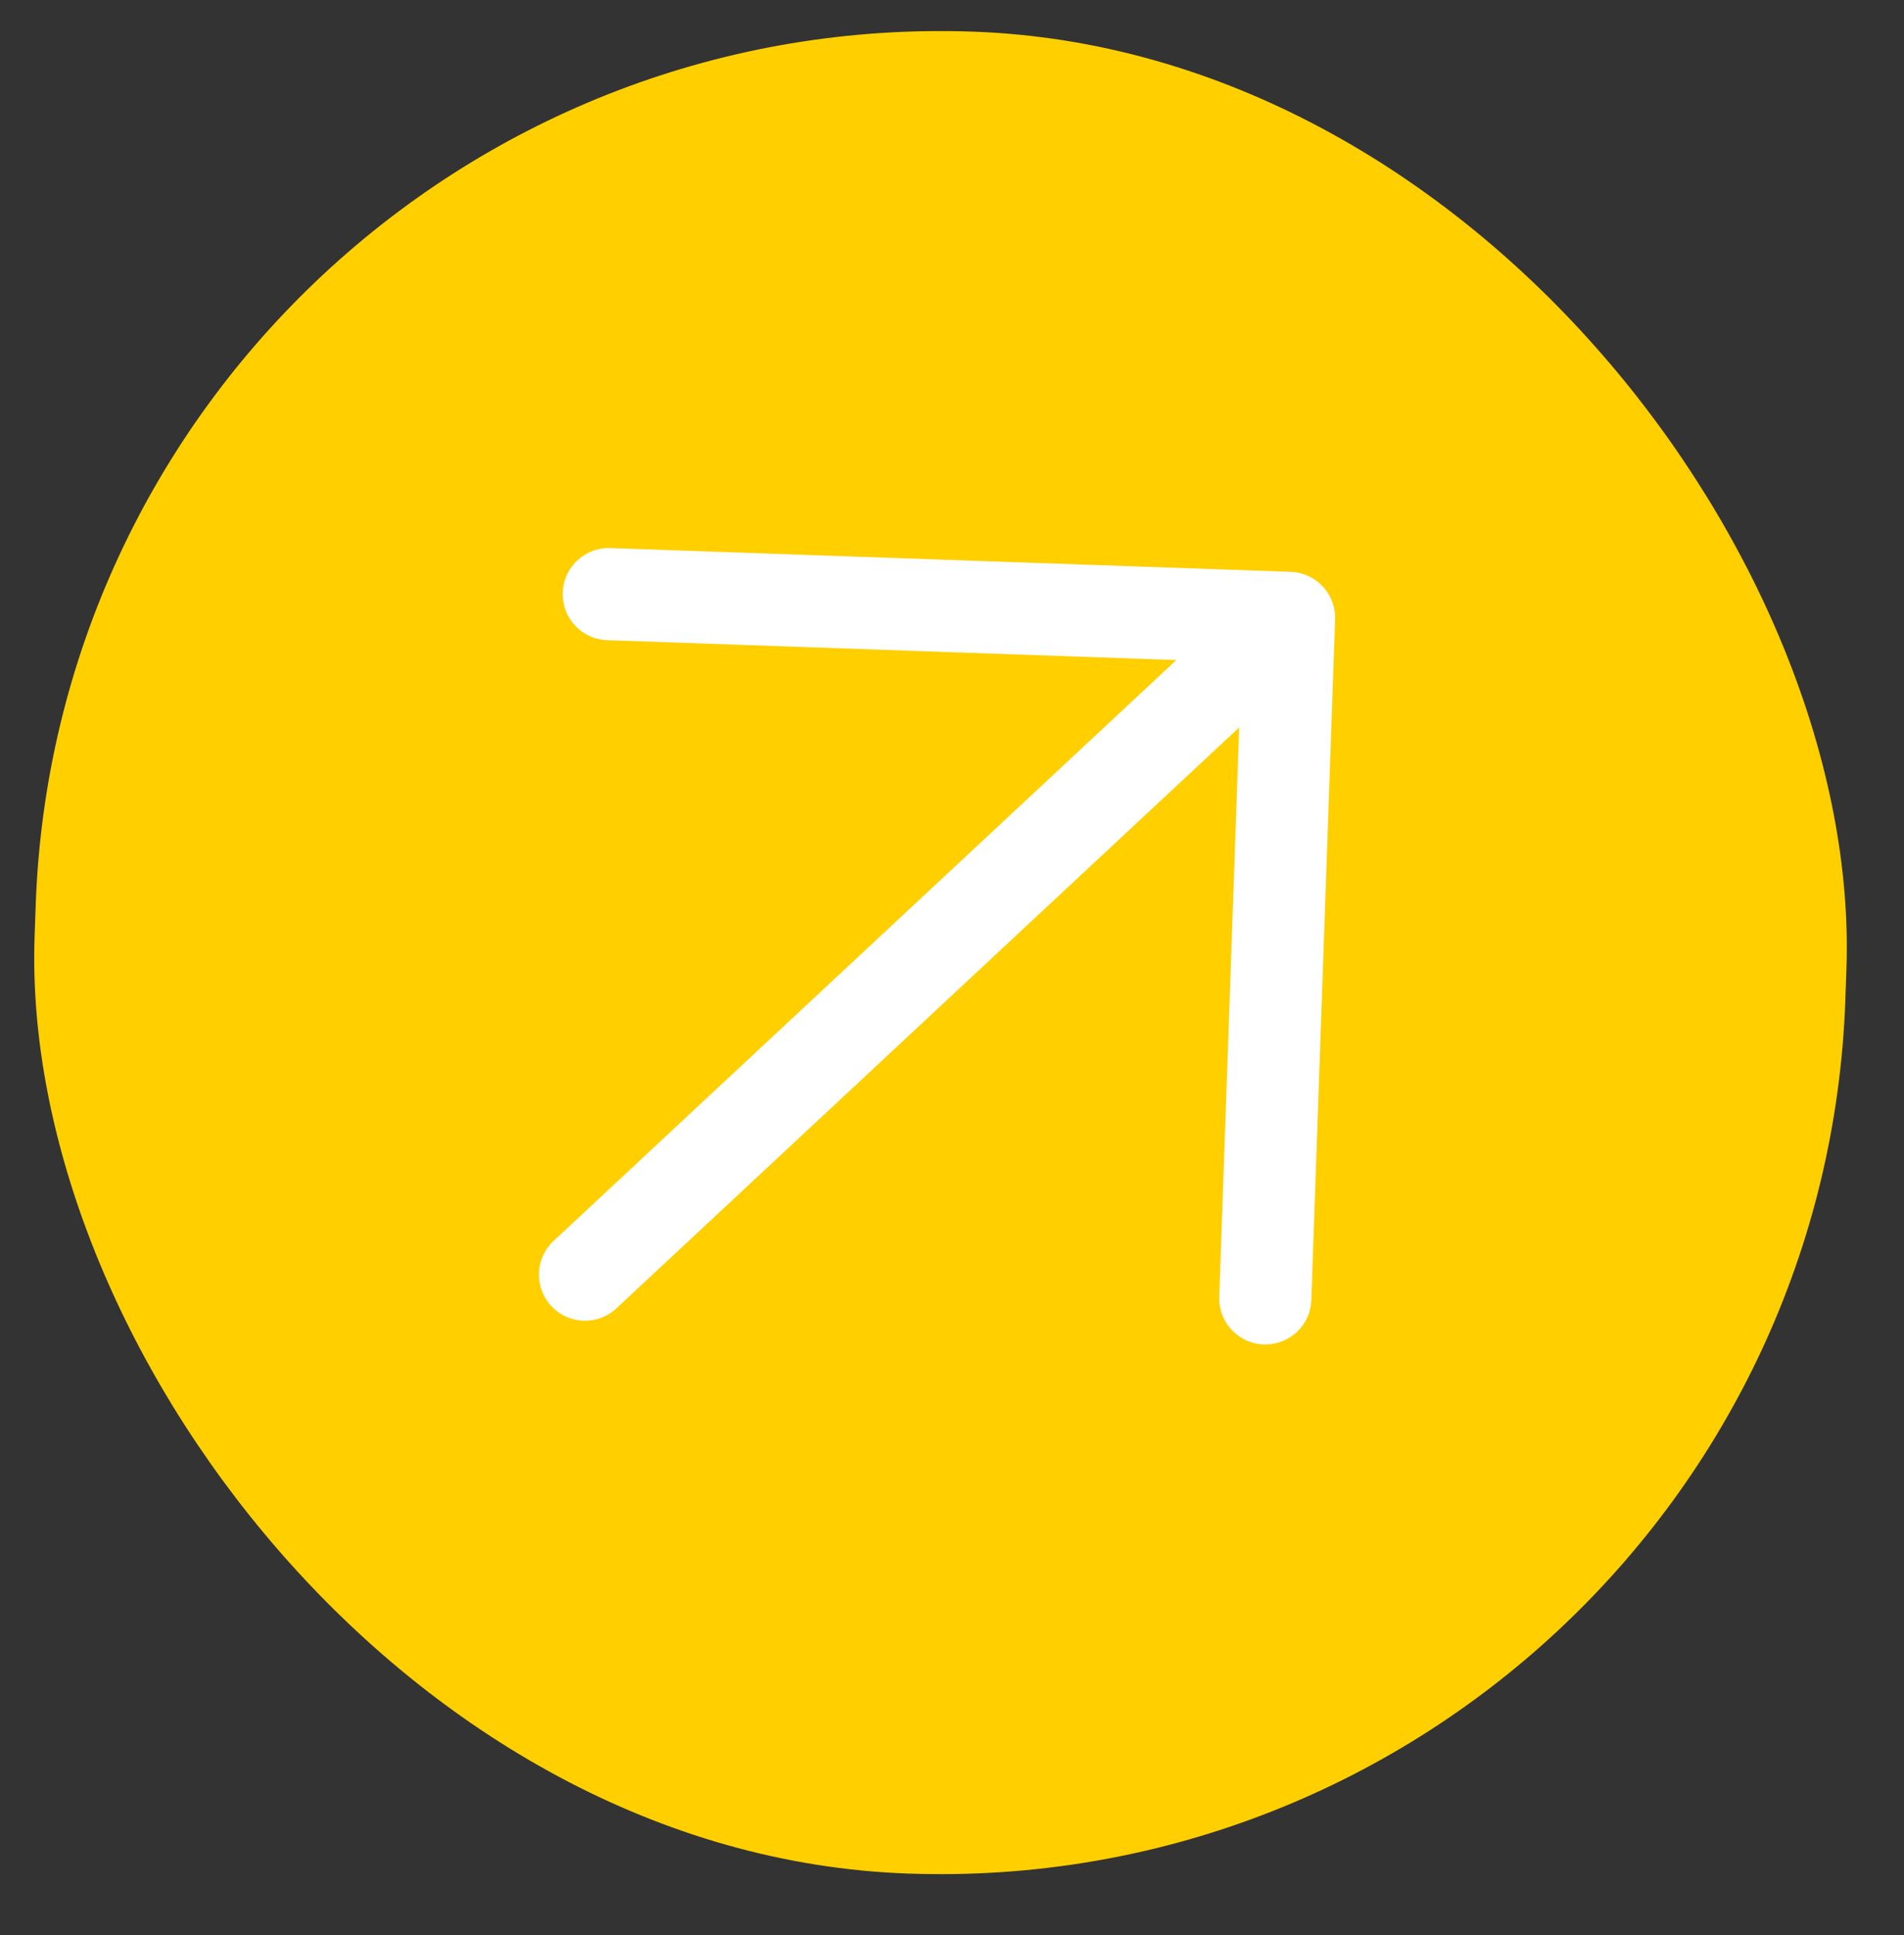
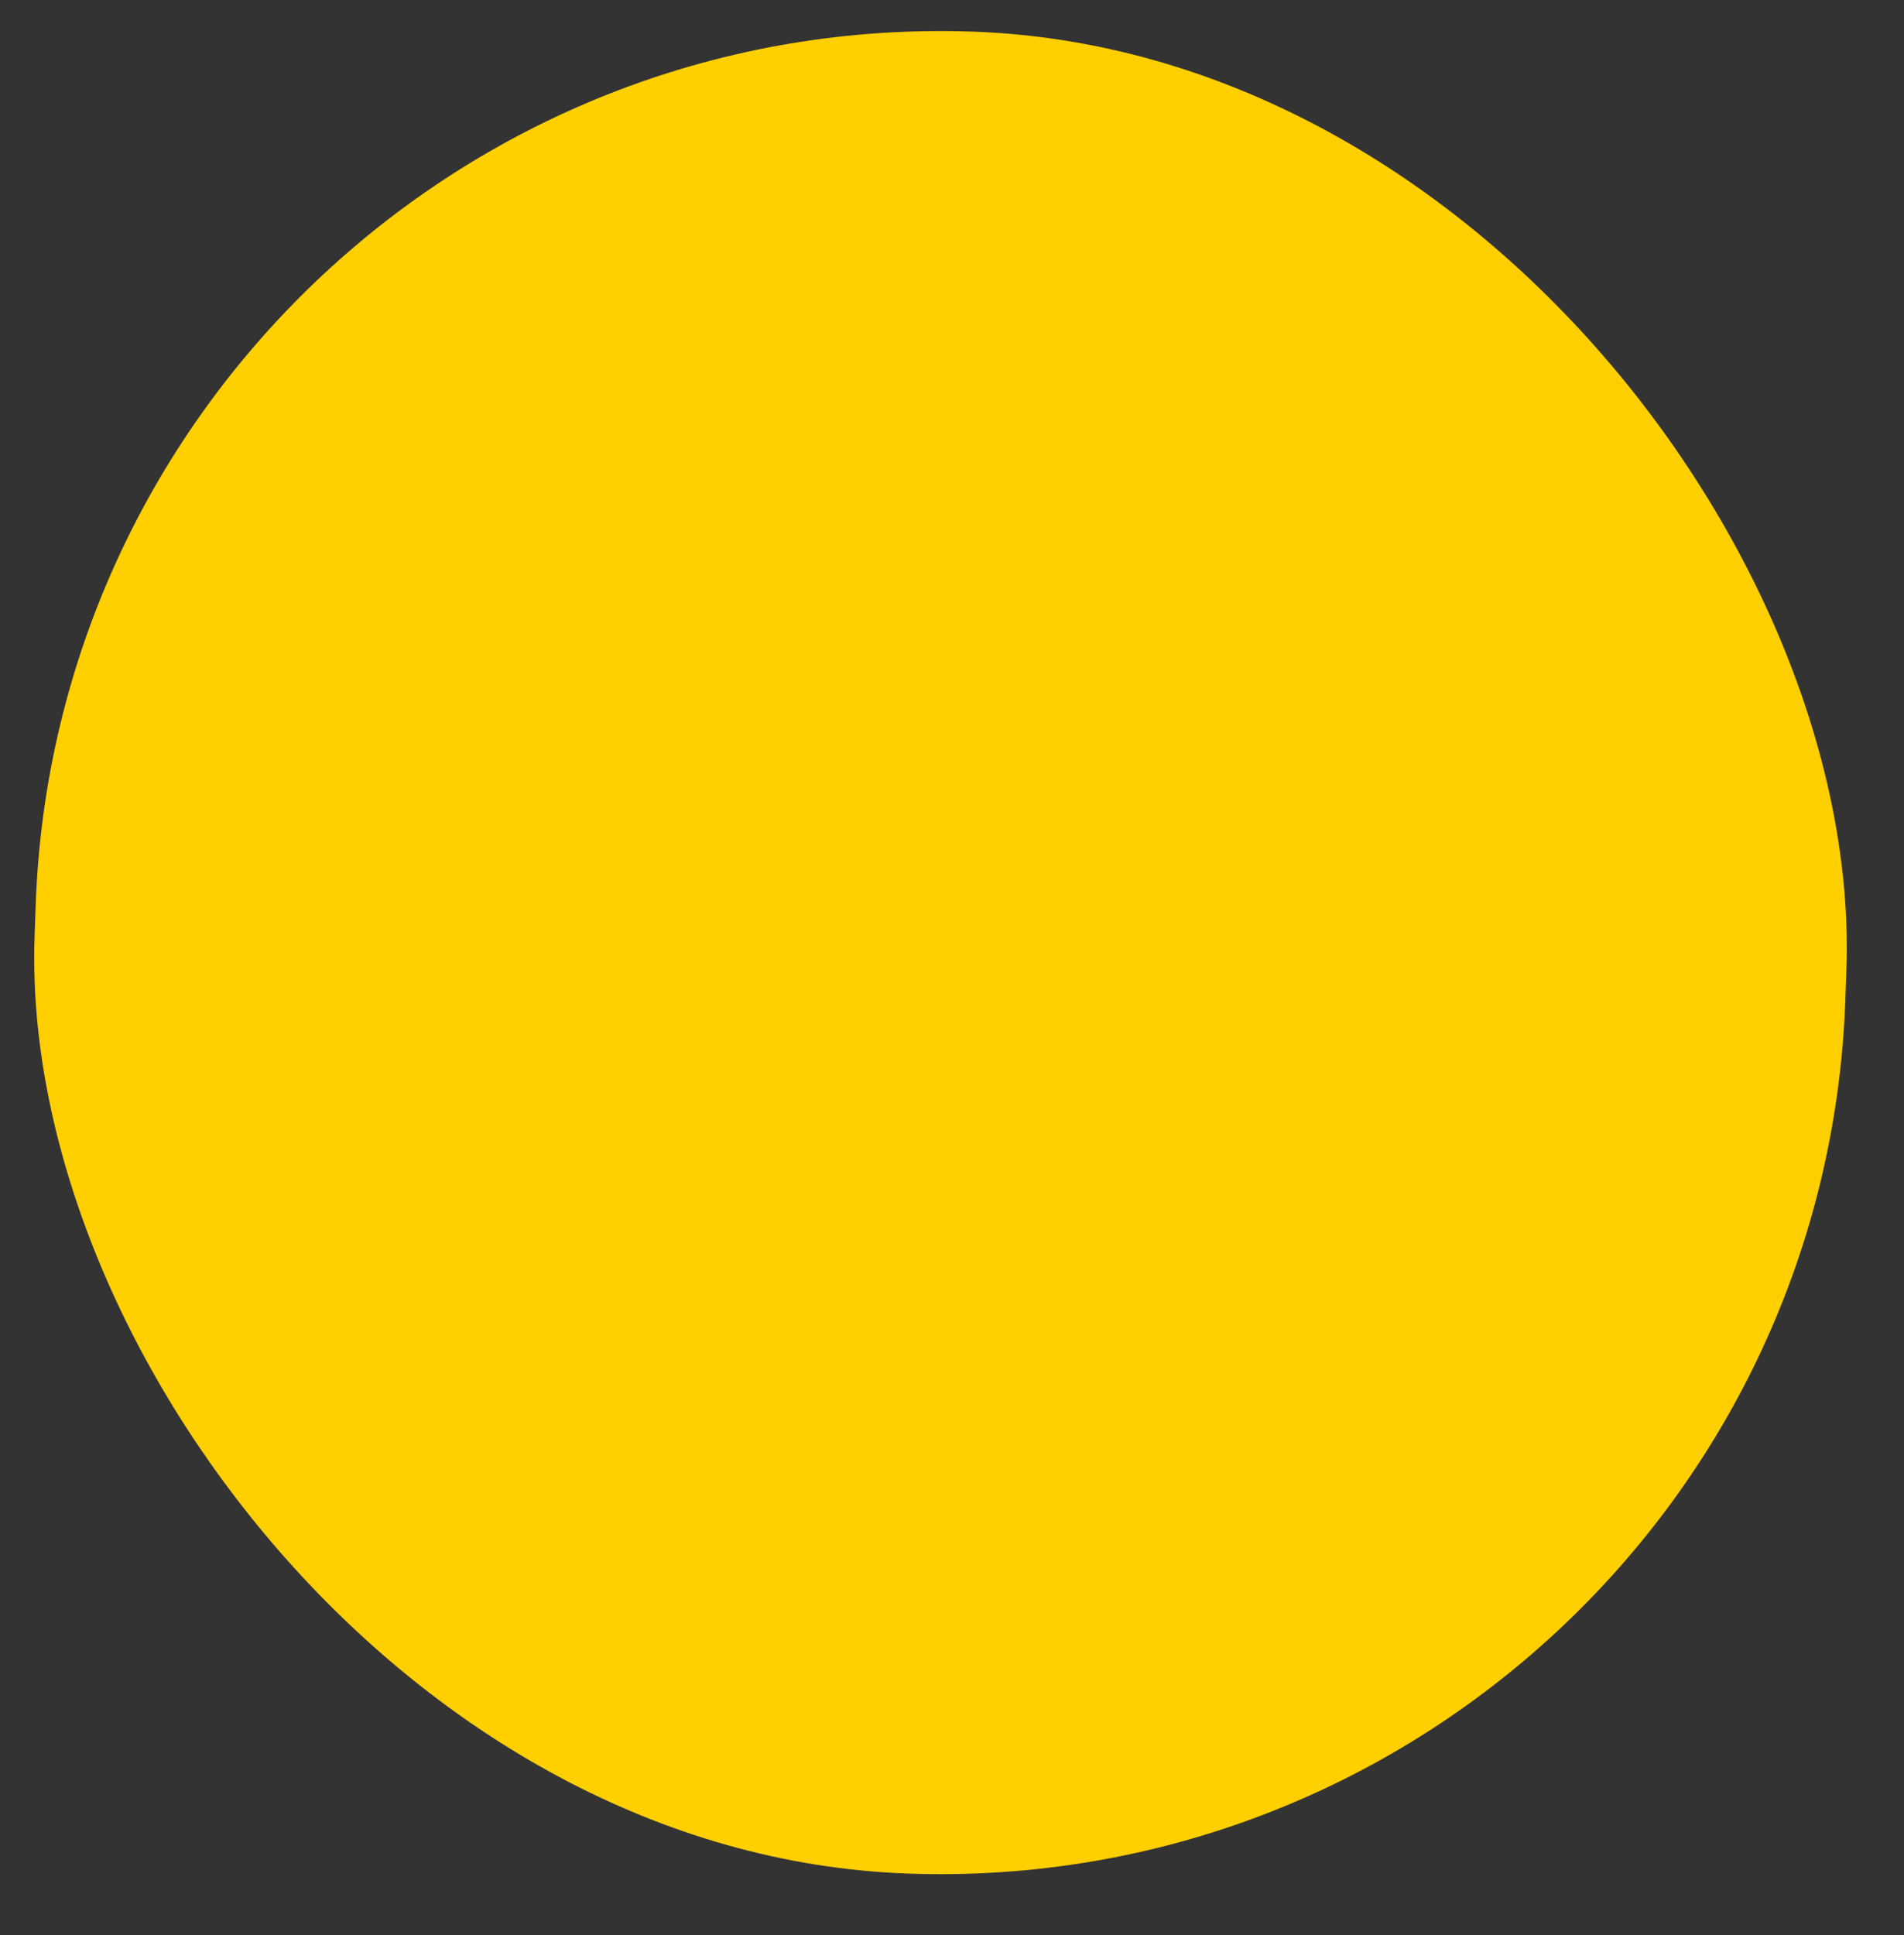
<svg xmlns="http://www.w3.org/2000/svg" width="62" height="63" viewBox="0 0 62 63" fill="none">
  <rect x="0" y="0" width="62" height="63" fill="#333333" stroke="none" />
  <rect x="2.191" width="59" height="60" rx="29.5" transform="rotate(2 2.191 0)" fill="#FFCF00" />
-   <path d="M19.049 41.495L41.976 20.115M41.976 20.115L19.823 19.341M41.976 20.115L41.202 42.268" stroke="white" stroke-width="3" stroke-linecap="round" stroke-linejoin="round" />
</svg>